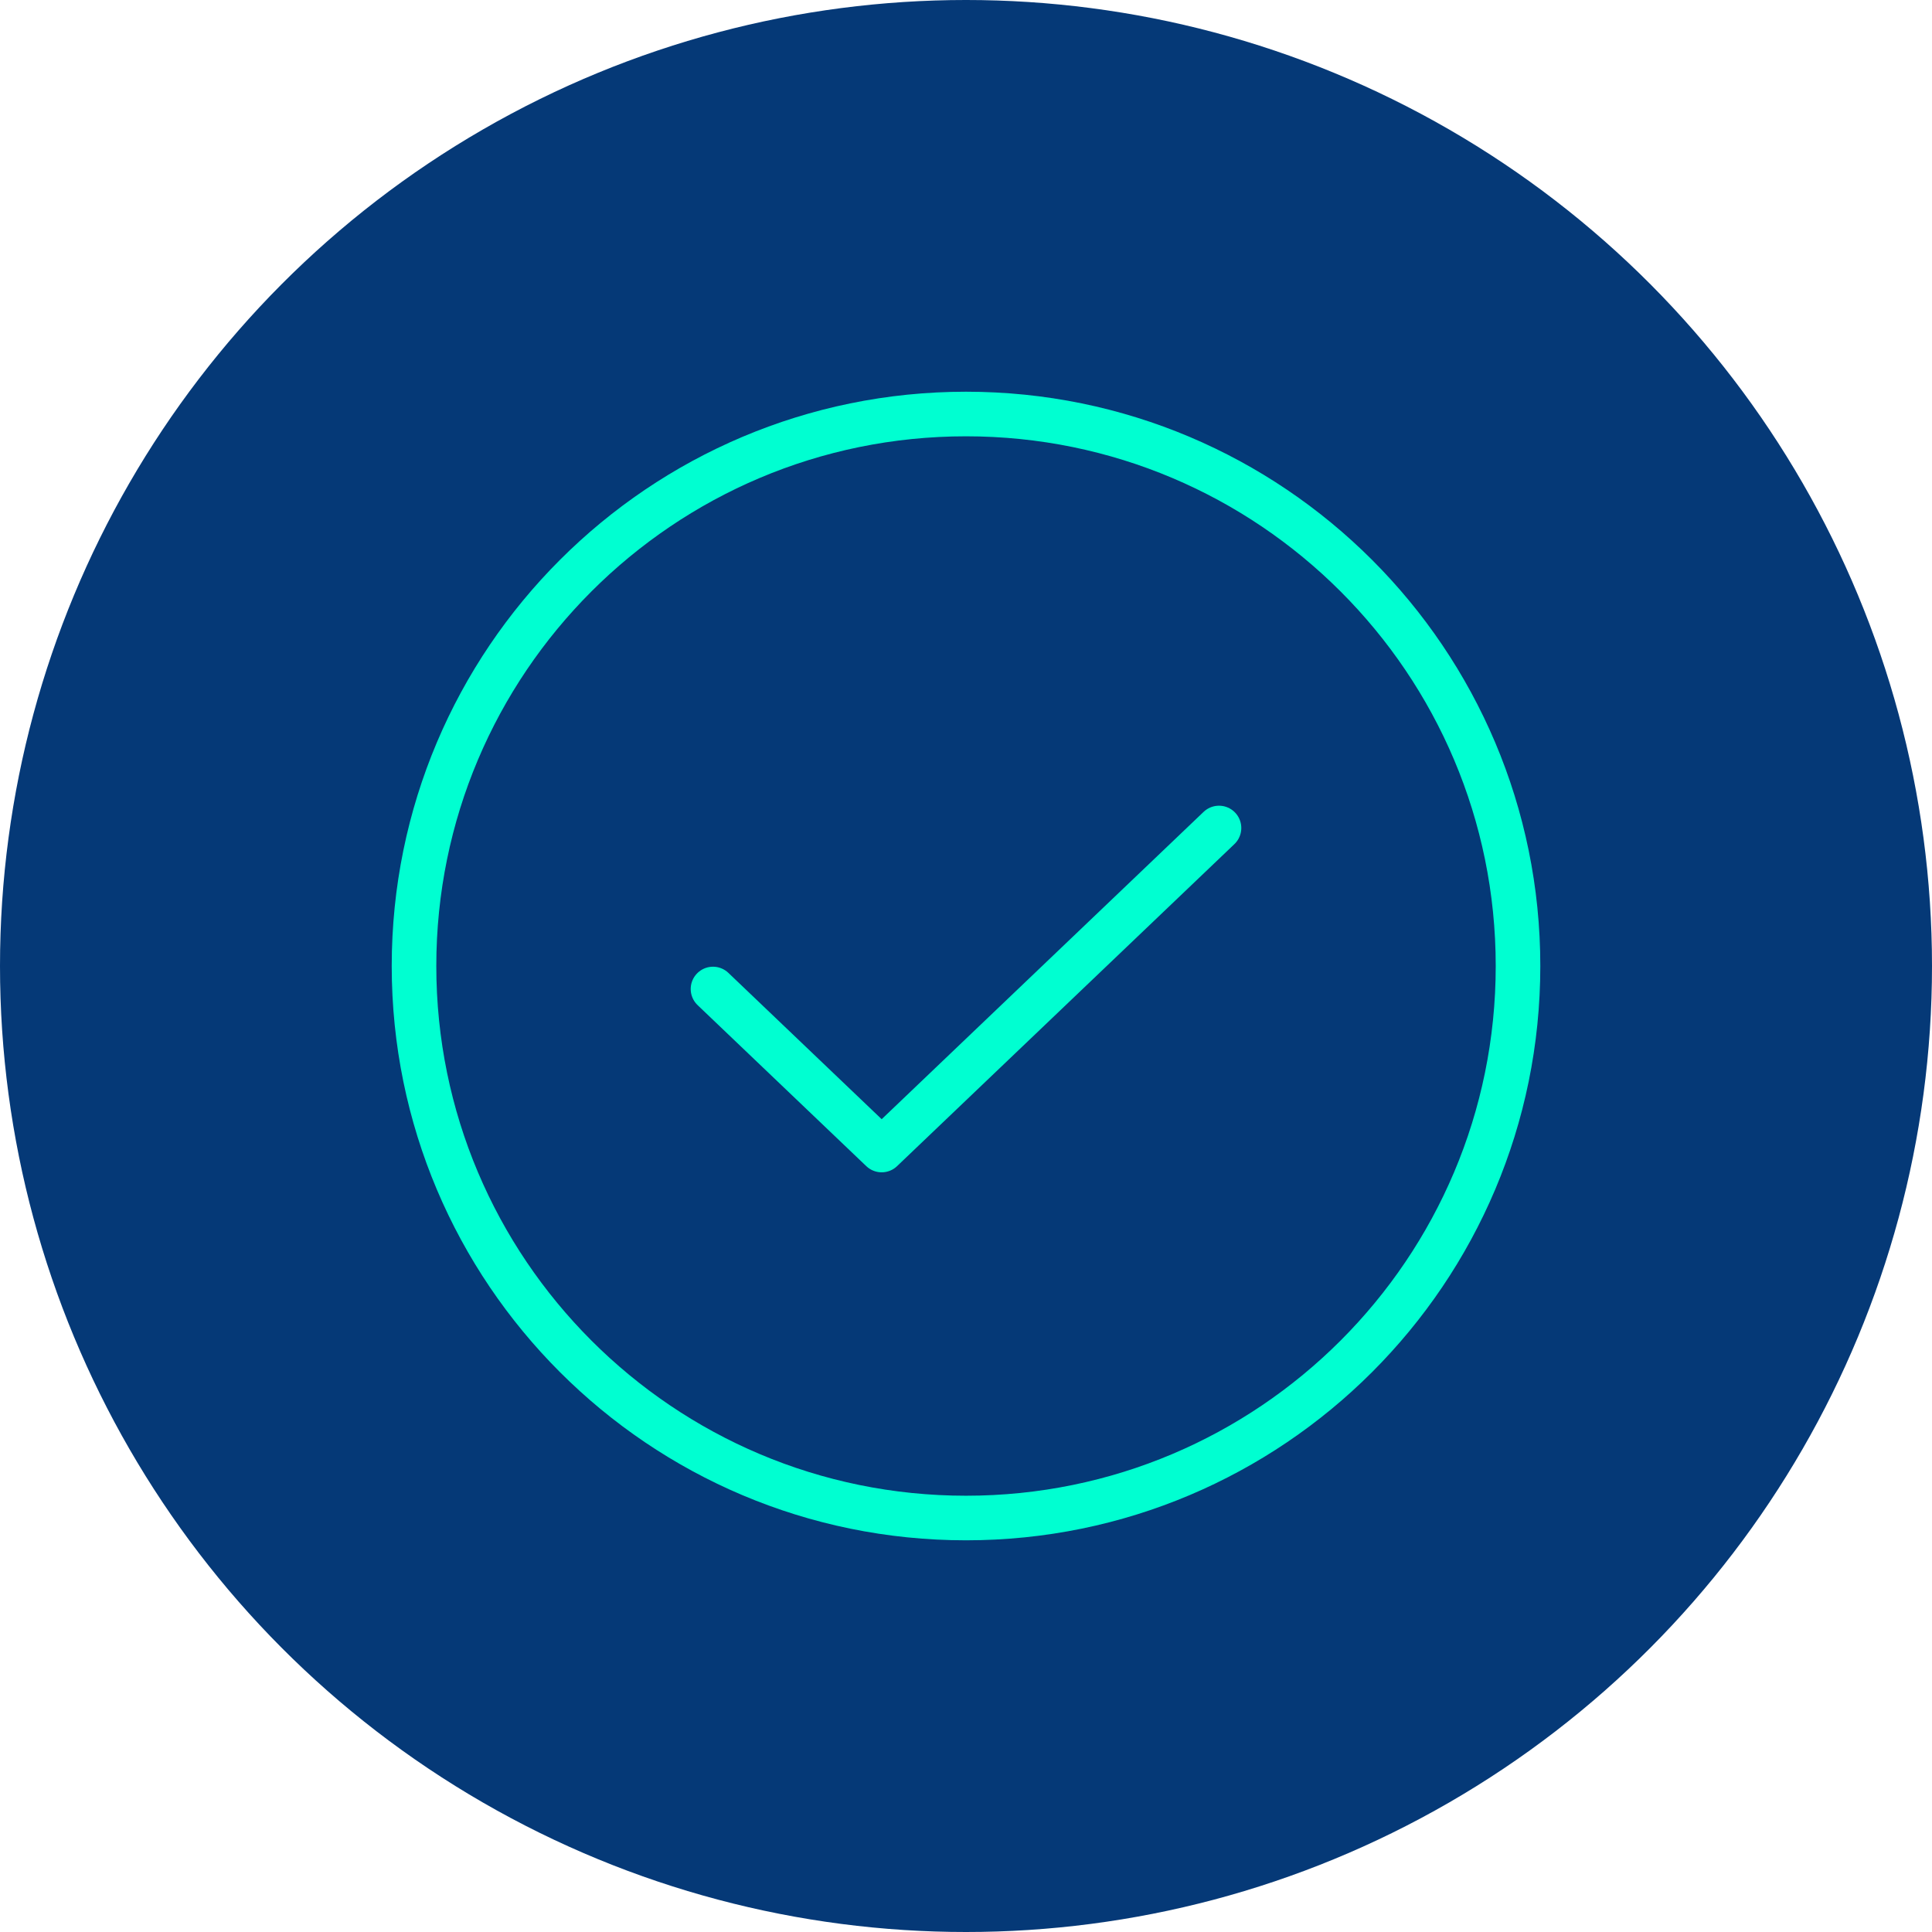
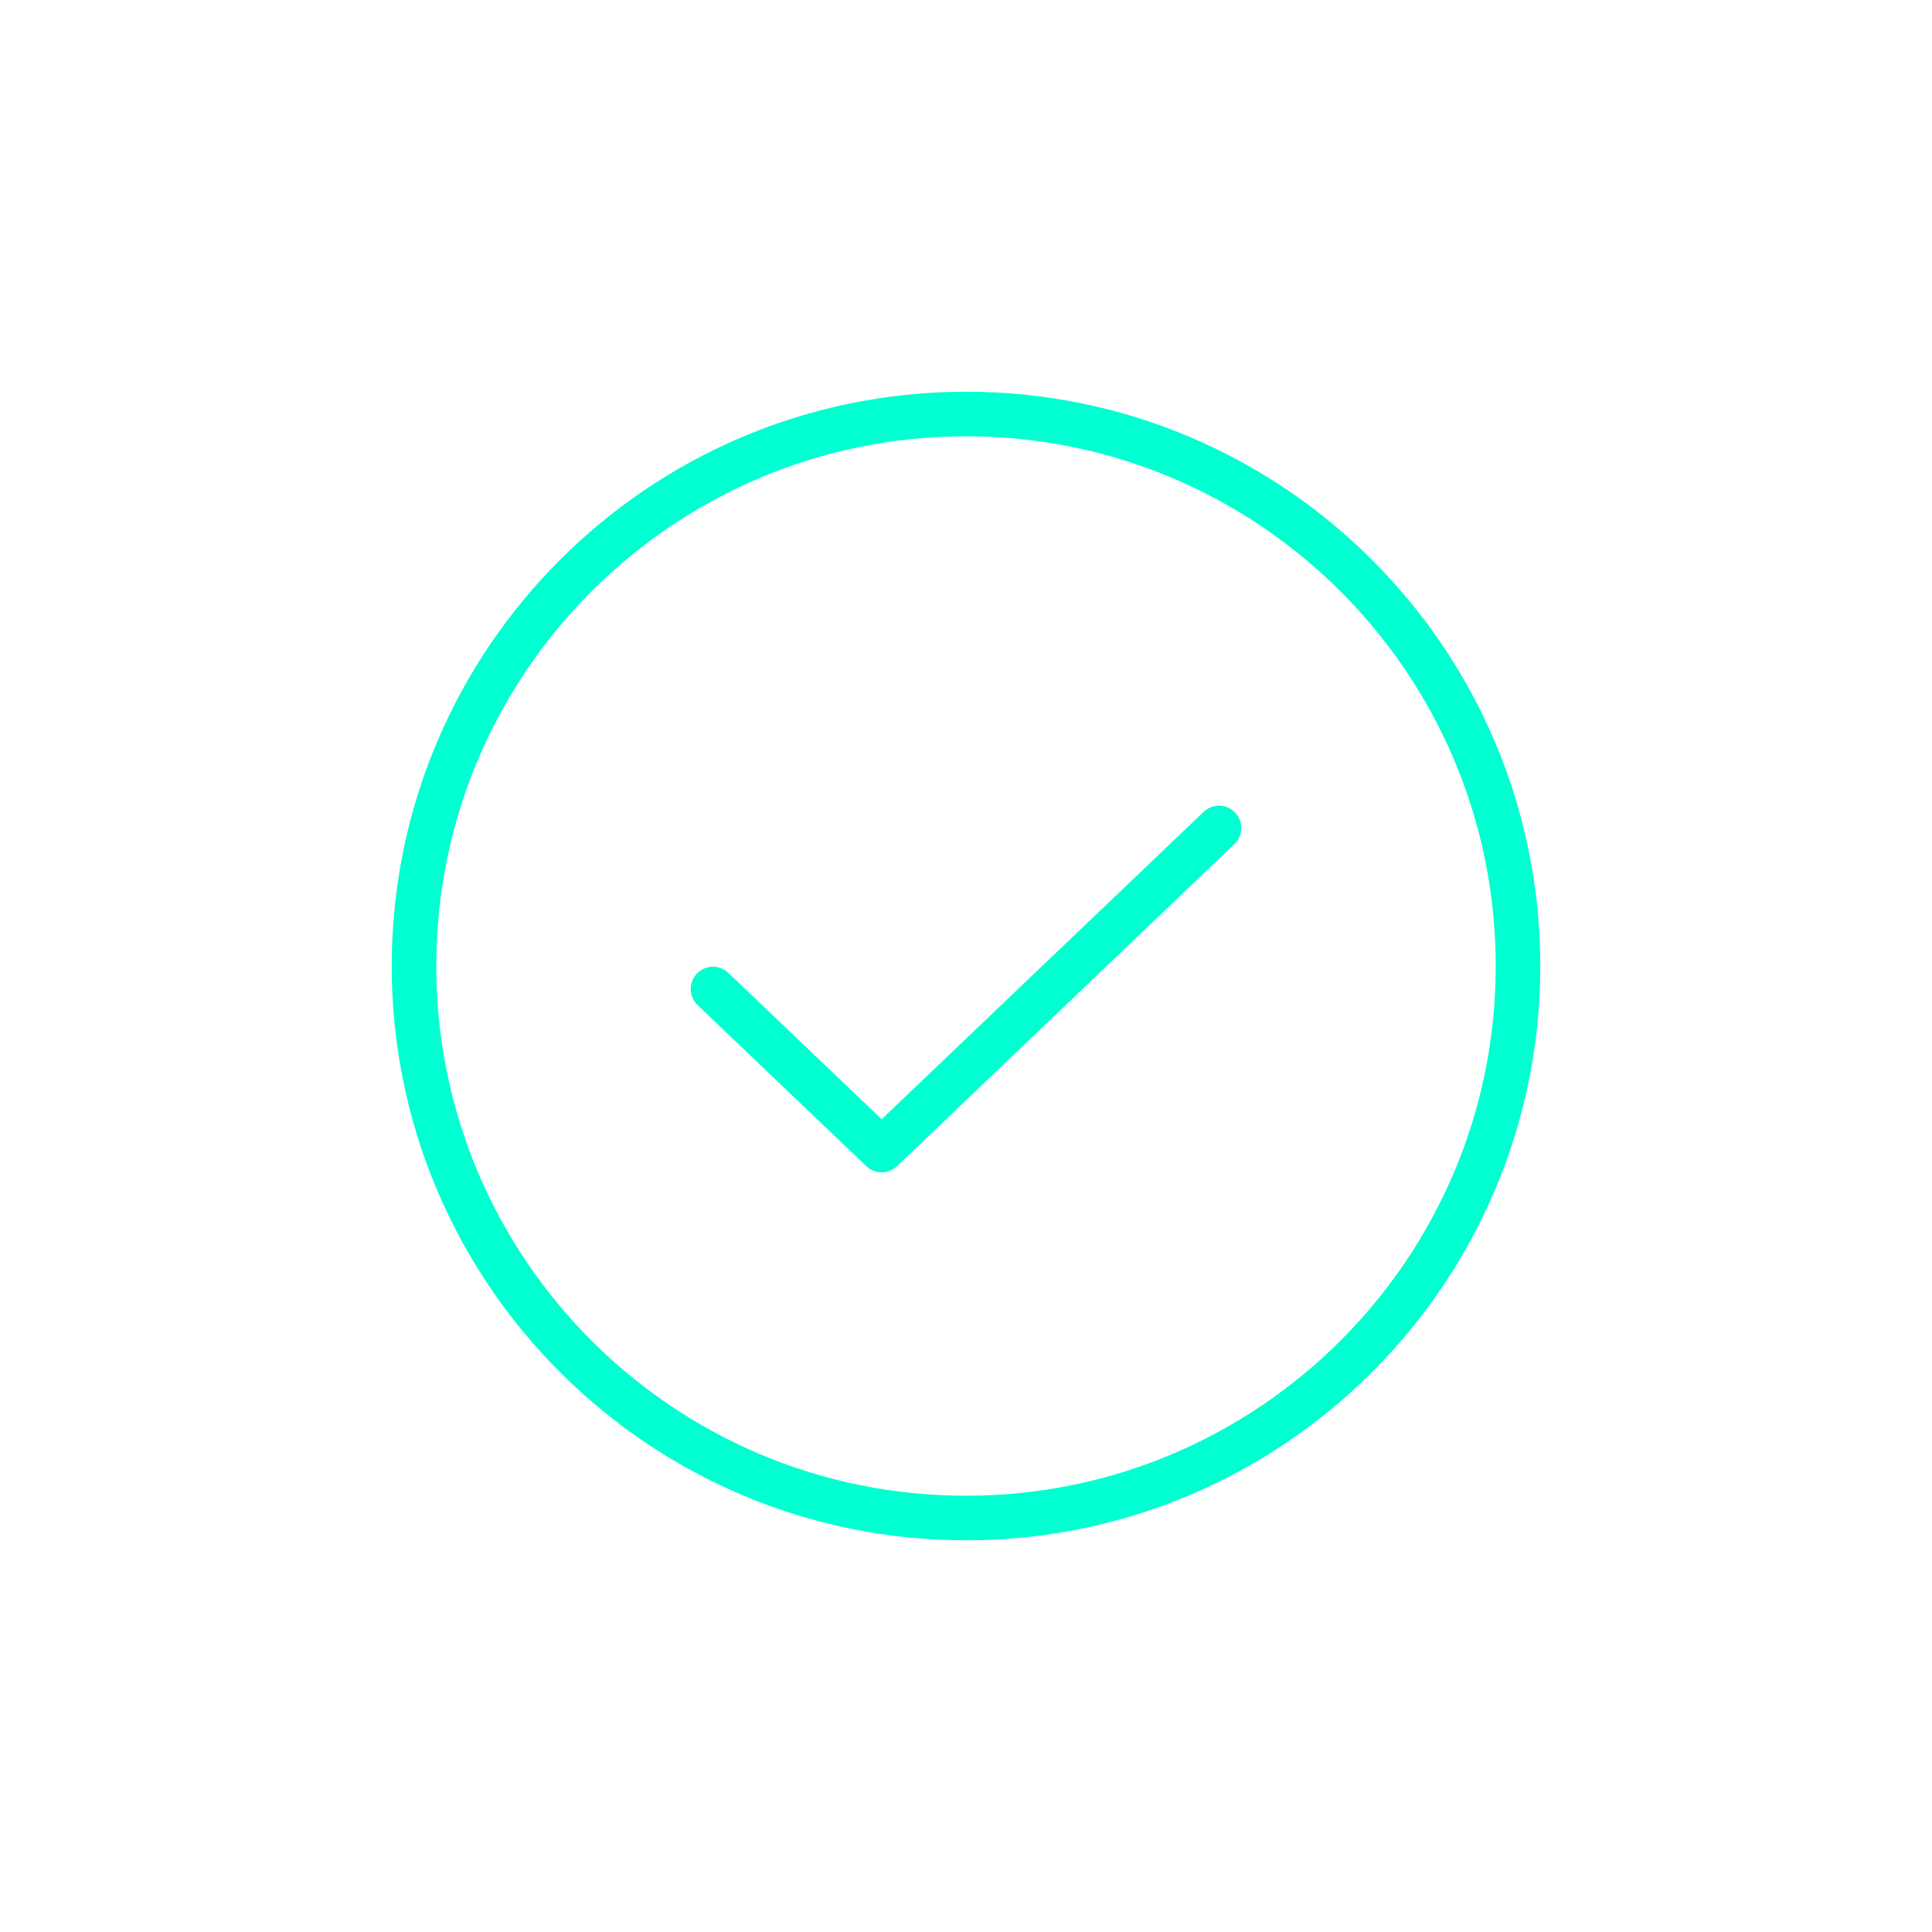
<svg xmlns="http://www.w3.org/2000/svg" width="65" height="65" viewBox="0 0 65 65" fill="none">
-   <circle cx="32.5" cy="32.5" r="32.5" fill="#053977" />
  <path d="M41.012 27.857L29.663 38.691L23.988 33.274M51.072 32.5C51.072 42.757 42.757 51.072 32.5 51.072C22.243 51.072 13.929 42.757 13.929 32.5C13.929 22.243 22.243 13.929 32.5 13.929C42.757 13.929 51.072 22.243 51.072 32.5Z" stroke="#00FFD1" stroke-width="1.5" stroke-linecap="round" stroke-linejoin="round" />
</svg>